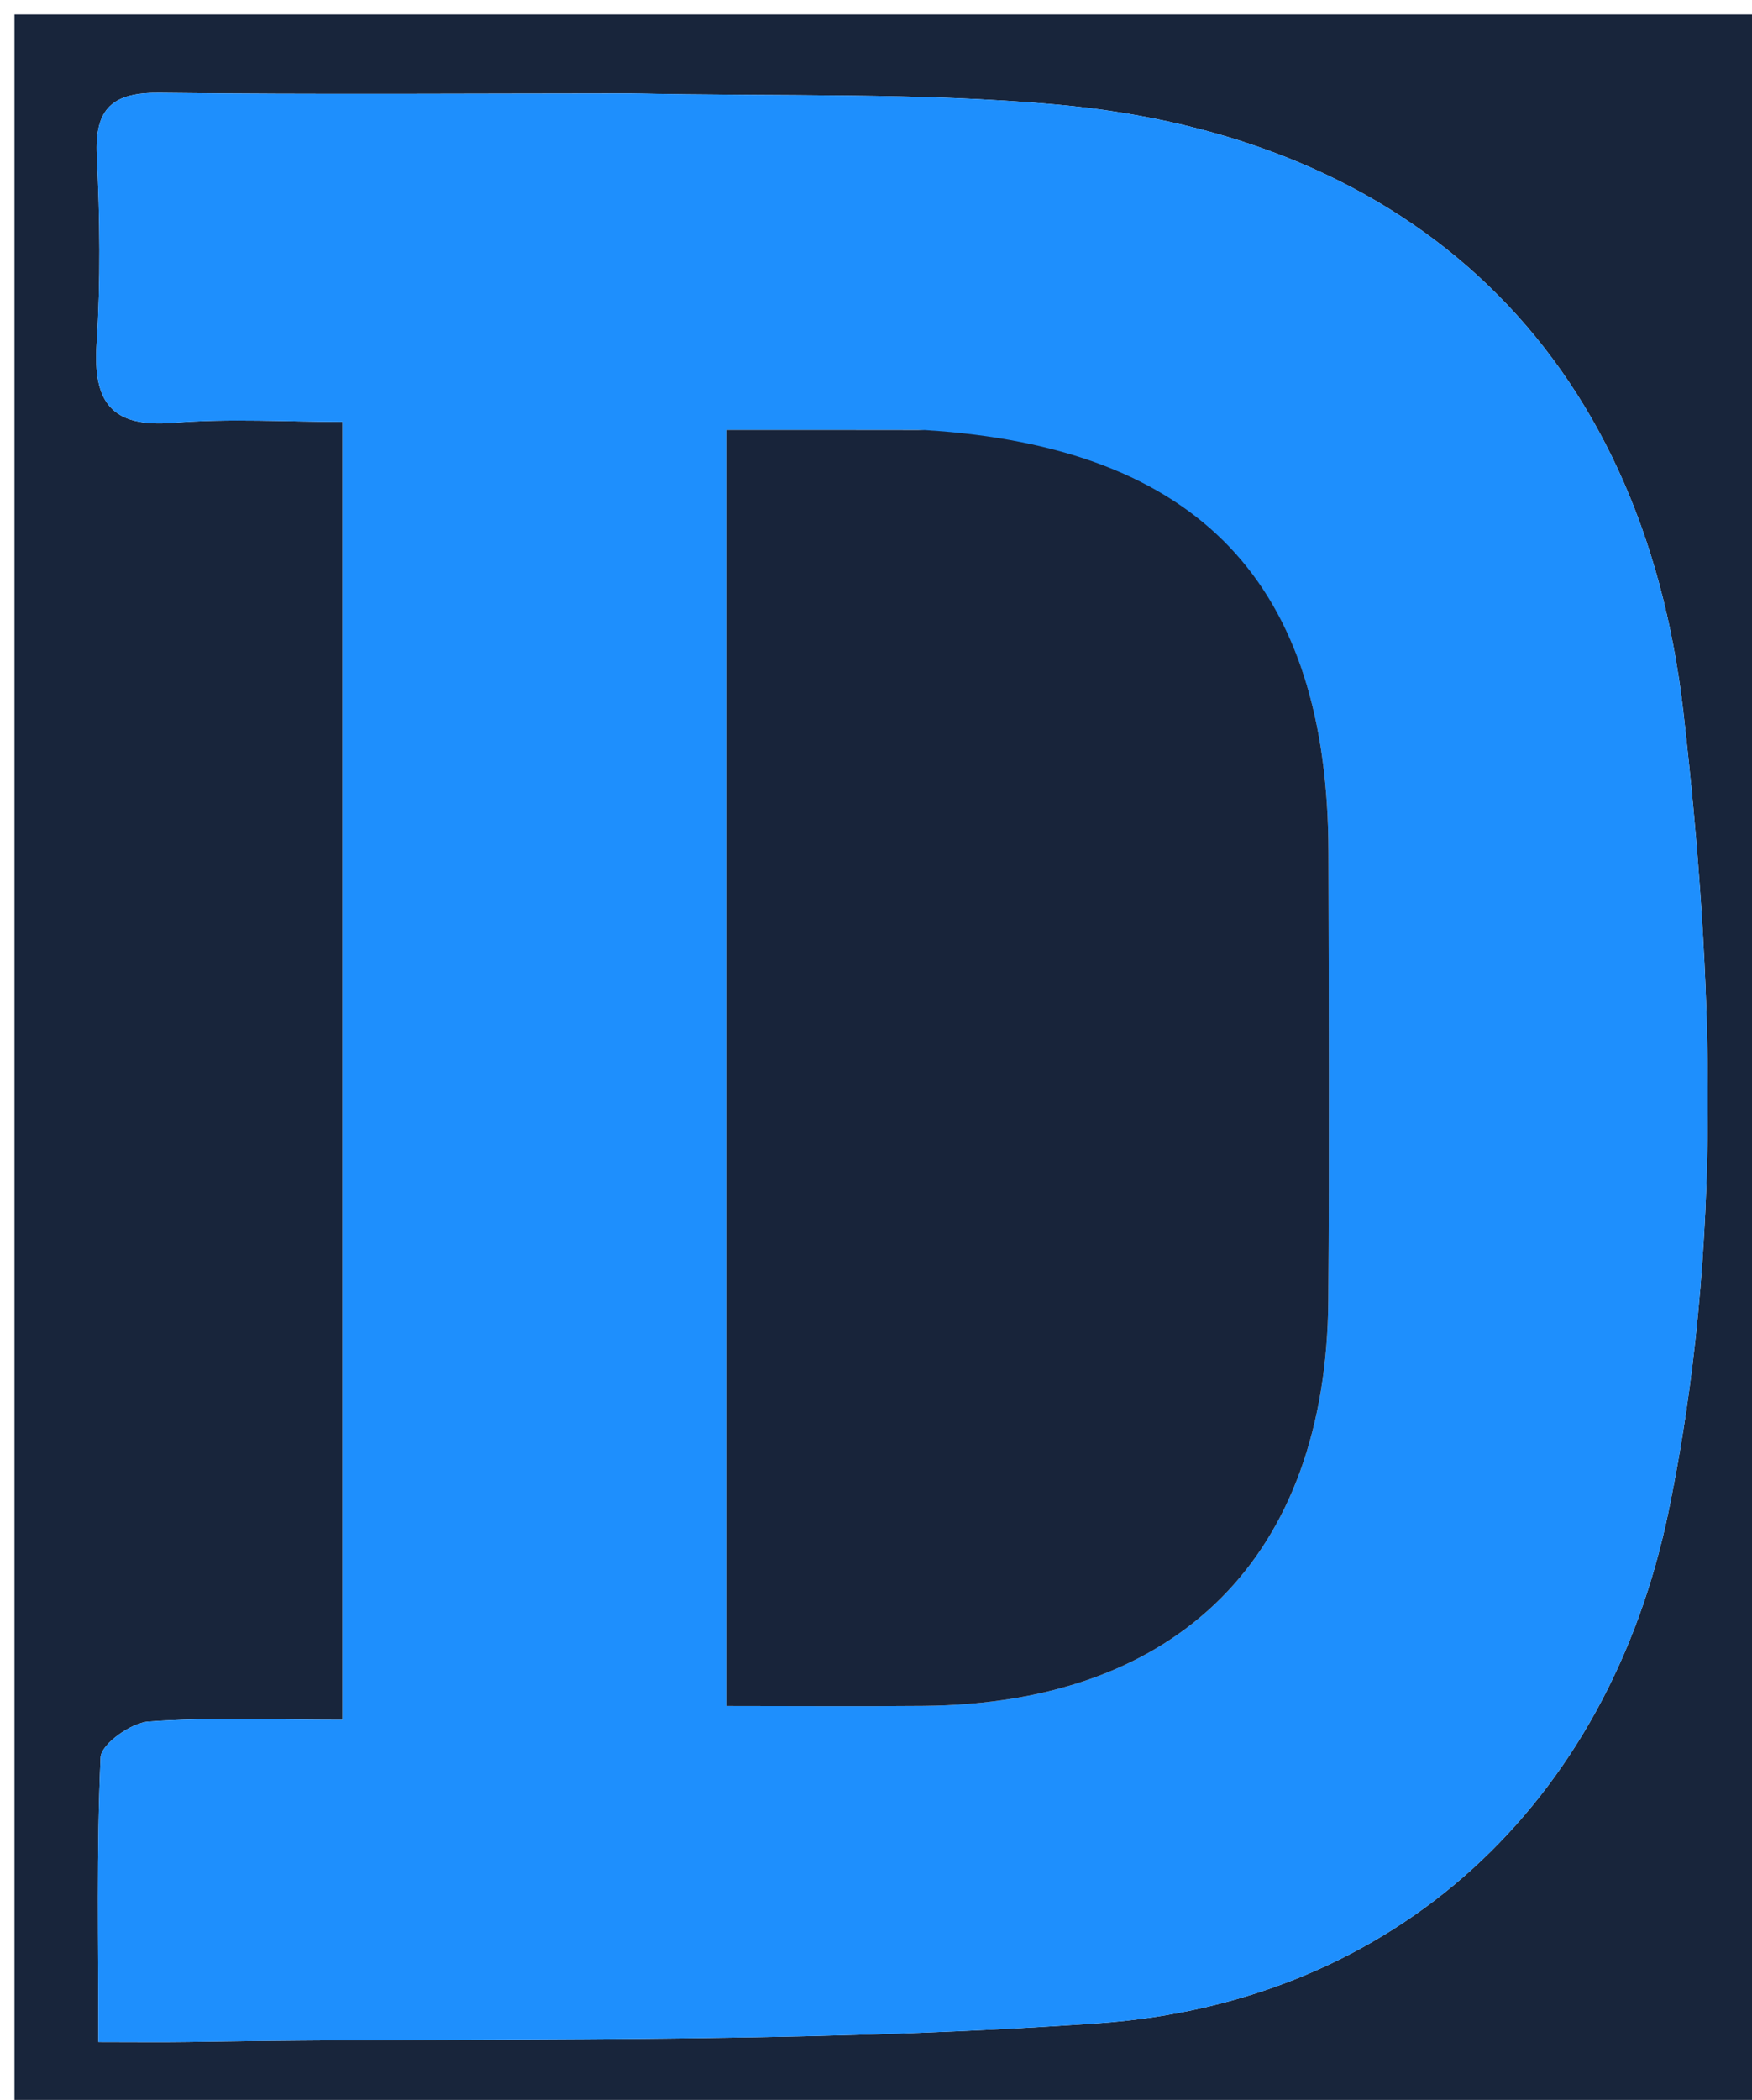
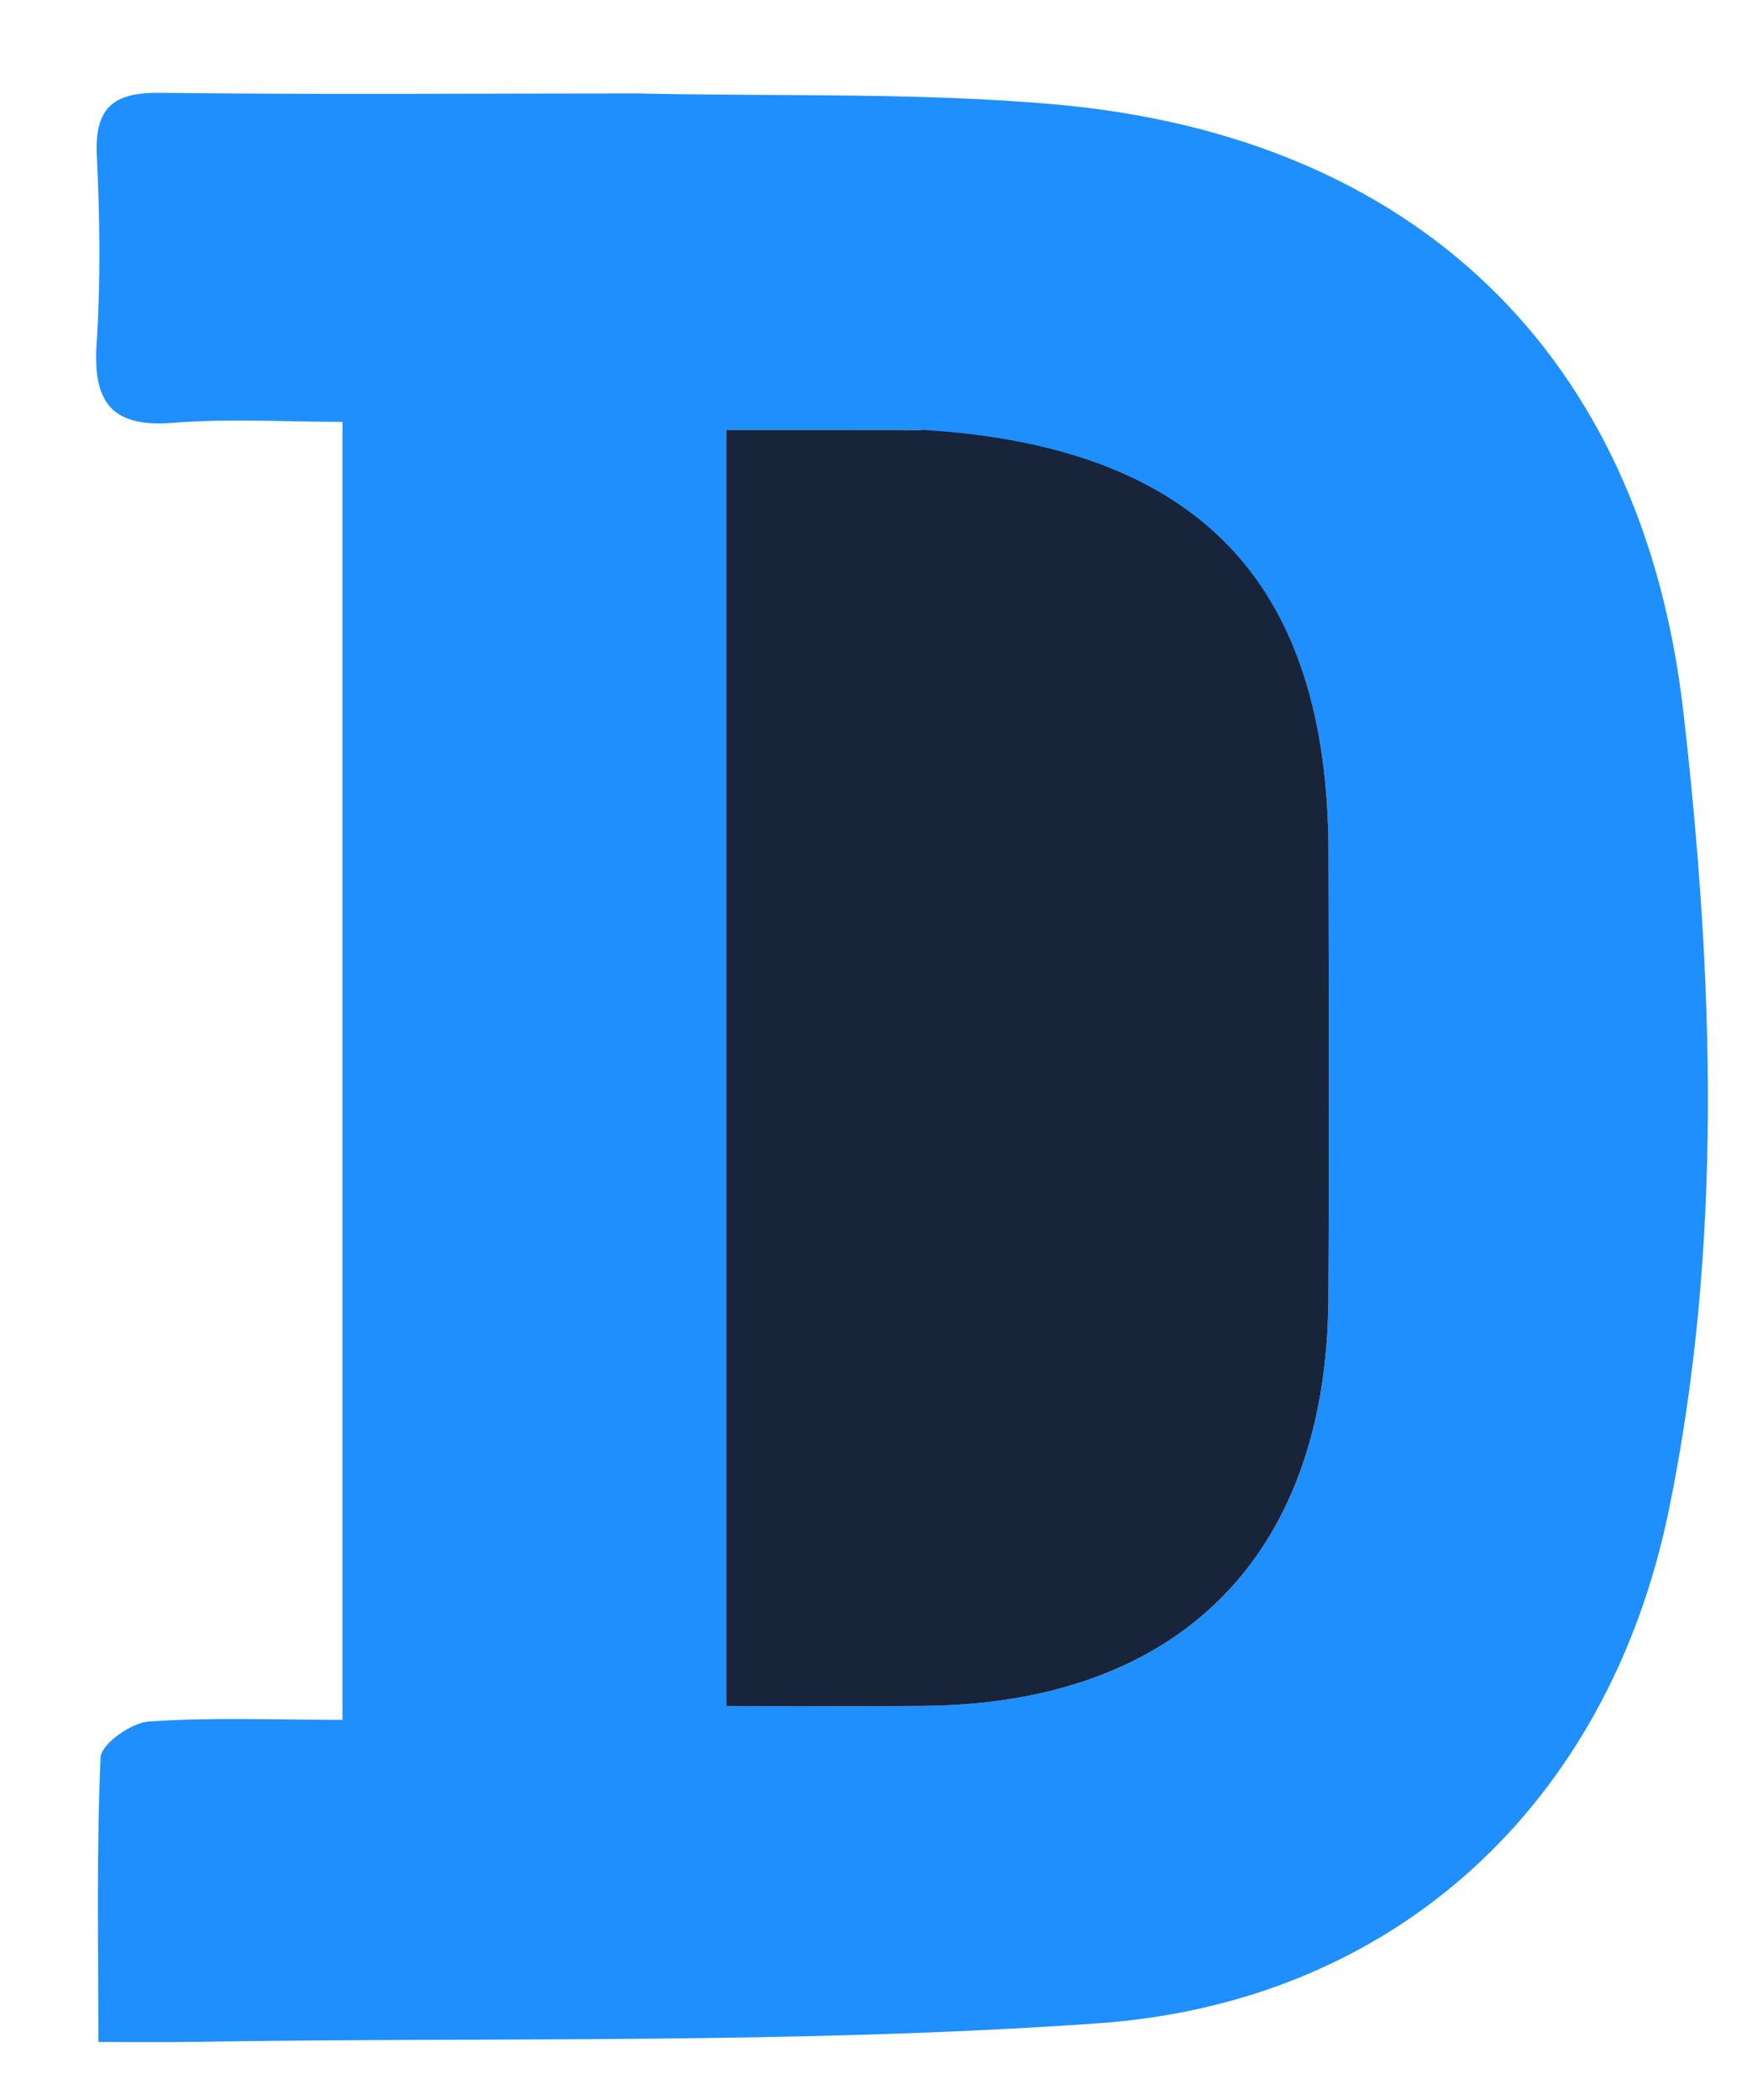
<svg xmlns="http://www.w3.org/2000/svg" version="1.1" id="Layer_1" x="0px" y="0px" width="100%" viewBox="0 0 121 145" enable-background="new 0 0 121 145" xml:space="preserve">
-   <path fill="#18253B" opacity="1" stroke="none" d=" M1,62   C1,41.333 1,21.167 1,1   C41.333,1 81.667,1 122,1   C122,49.333 122,97.667 122,146   C81.667,146 41.333,146 1,146   C1,118.167 1,90.333 1,62  M43.5,6.452   C32.673,6.455 21.846,6.539 11.021,6.411   C7.805,6.373 6.528,7.455 6.687,10.741   C6.897,15.061 6.954,19.414 6.674,23.726   C6.411,27.77 7.685,29.54 11.967,29.197   C15.871,28.884 19.821,29.131 23.652,29.131   C23.652,59.412 23.652,88.932 23.652,118.756   C18.876,118.756 14.549,118.571 10.257,118.874   C9.051,118.959 6.99,120.431 6.948,121.341   C6.659,127.747 6.795,134.173 6.795,141   C9.361,141 11.166,141.025 12.97,140.996   C33.933,140.654 54.958,141.182 75.841,139.709   C96.428,138.258 111.077,124.503 115.239,104.359   C119.012,86.102 118.358,67.496 116.259,49.152   C113.423,24.358 97.599,9.429 72.944,7.216   C63.516,6.37 53.984,6.673 43.5,6.452  z" />
  <path fill="#1E8FFD" opacity="1" stroke="none" d=" M44,6.452   C53.984,6.673 63.516,6.37 72.944,7.216   C97.599,9.429 113.423,24.358 116.259,49.152   C118.358,67.496 119.012,86.102 115.239,104.359   C111.077,124.503 96.428,138.258 75.841,139.709   C54.958,141.182 33.933,140.654 12.97,140.996   C11.166,141.025 9.361,141 6.795,141   C6.795,134.173 6.659,127.747 6.948,121.341   C6.99,120.431 9.051,118.959 10.257,118.874   C14.549,118.571 18.876,118.756 23.652,118.756   C23.652,88.932 23.652,59.412 23.652,29.131   C19.821,29.131 15.871,28.884 11.967,29.197   C7.685,29.54 6.411,27.77 6.674,23.726   C6.954,19.414 6.897,15.061 6.687,10.741   C6.528,7.455 7.805,6.373 11.021,6.411   C21.846,6.539 32.673,6.455 44,6.452  M63.393,29.687   C58.988,29.687 54.584,29.687 50.161,29.687   C50.161,59.458 50.161,88.334 50.161,117.8   C54.892,117.8 59.338,117.834 63.784,117.794   C81.411,117.638 91.606,107.453 91.739,89.779   C91.816,79.464 91.769,69.149 91.749,58.834   C91.712,40.313 82.831,30.881 63.393,29.687  z" />
  <path fill="#18243A" opacity="1" stroke="none" d=" M63.872,29.695   C82.831,30.881 91.712,40.313 91.749,58.834   C91.769,69.149 91.816,79.464 91.739,89.779   C91.606,107.453 81.411,117.638 63.784,117.794   C59.338,117.834 54.892,117.8 50.161,117.8   C50.161,88.334 50.161,59.458 50.161,29.687   C54.584,29.687 58.988,29.687 63.872,29.695  z" />
</svg>